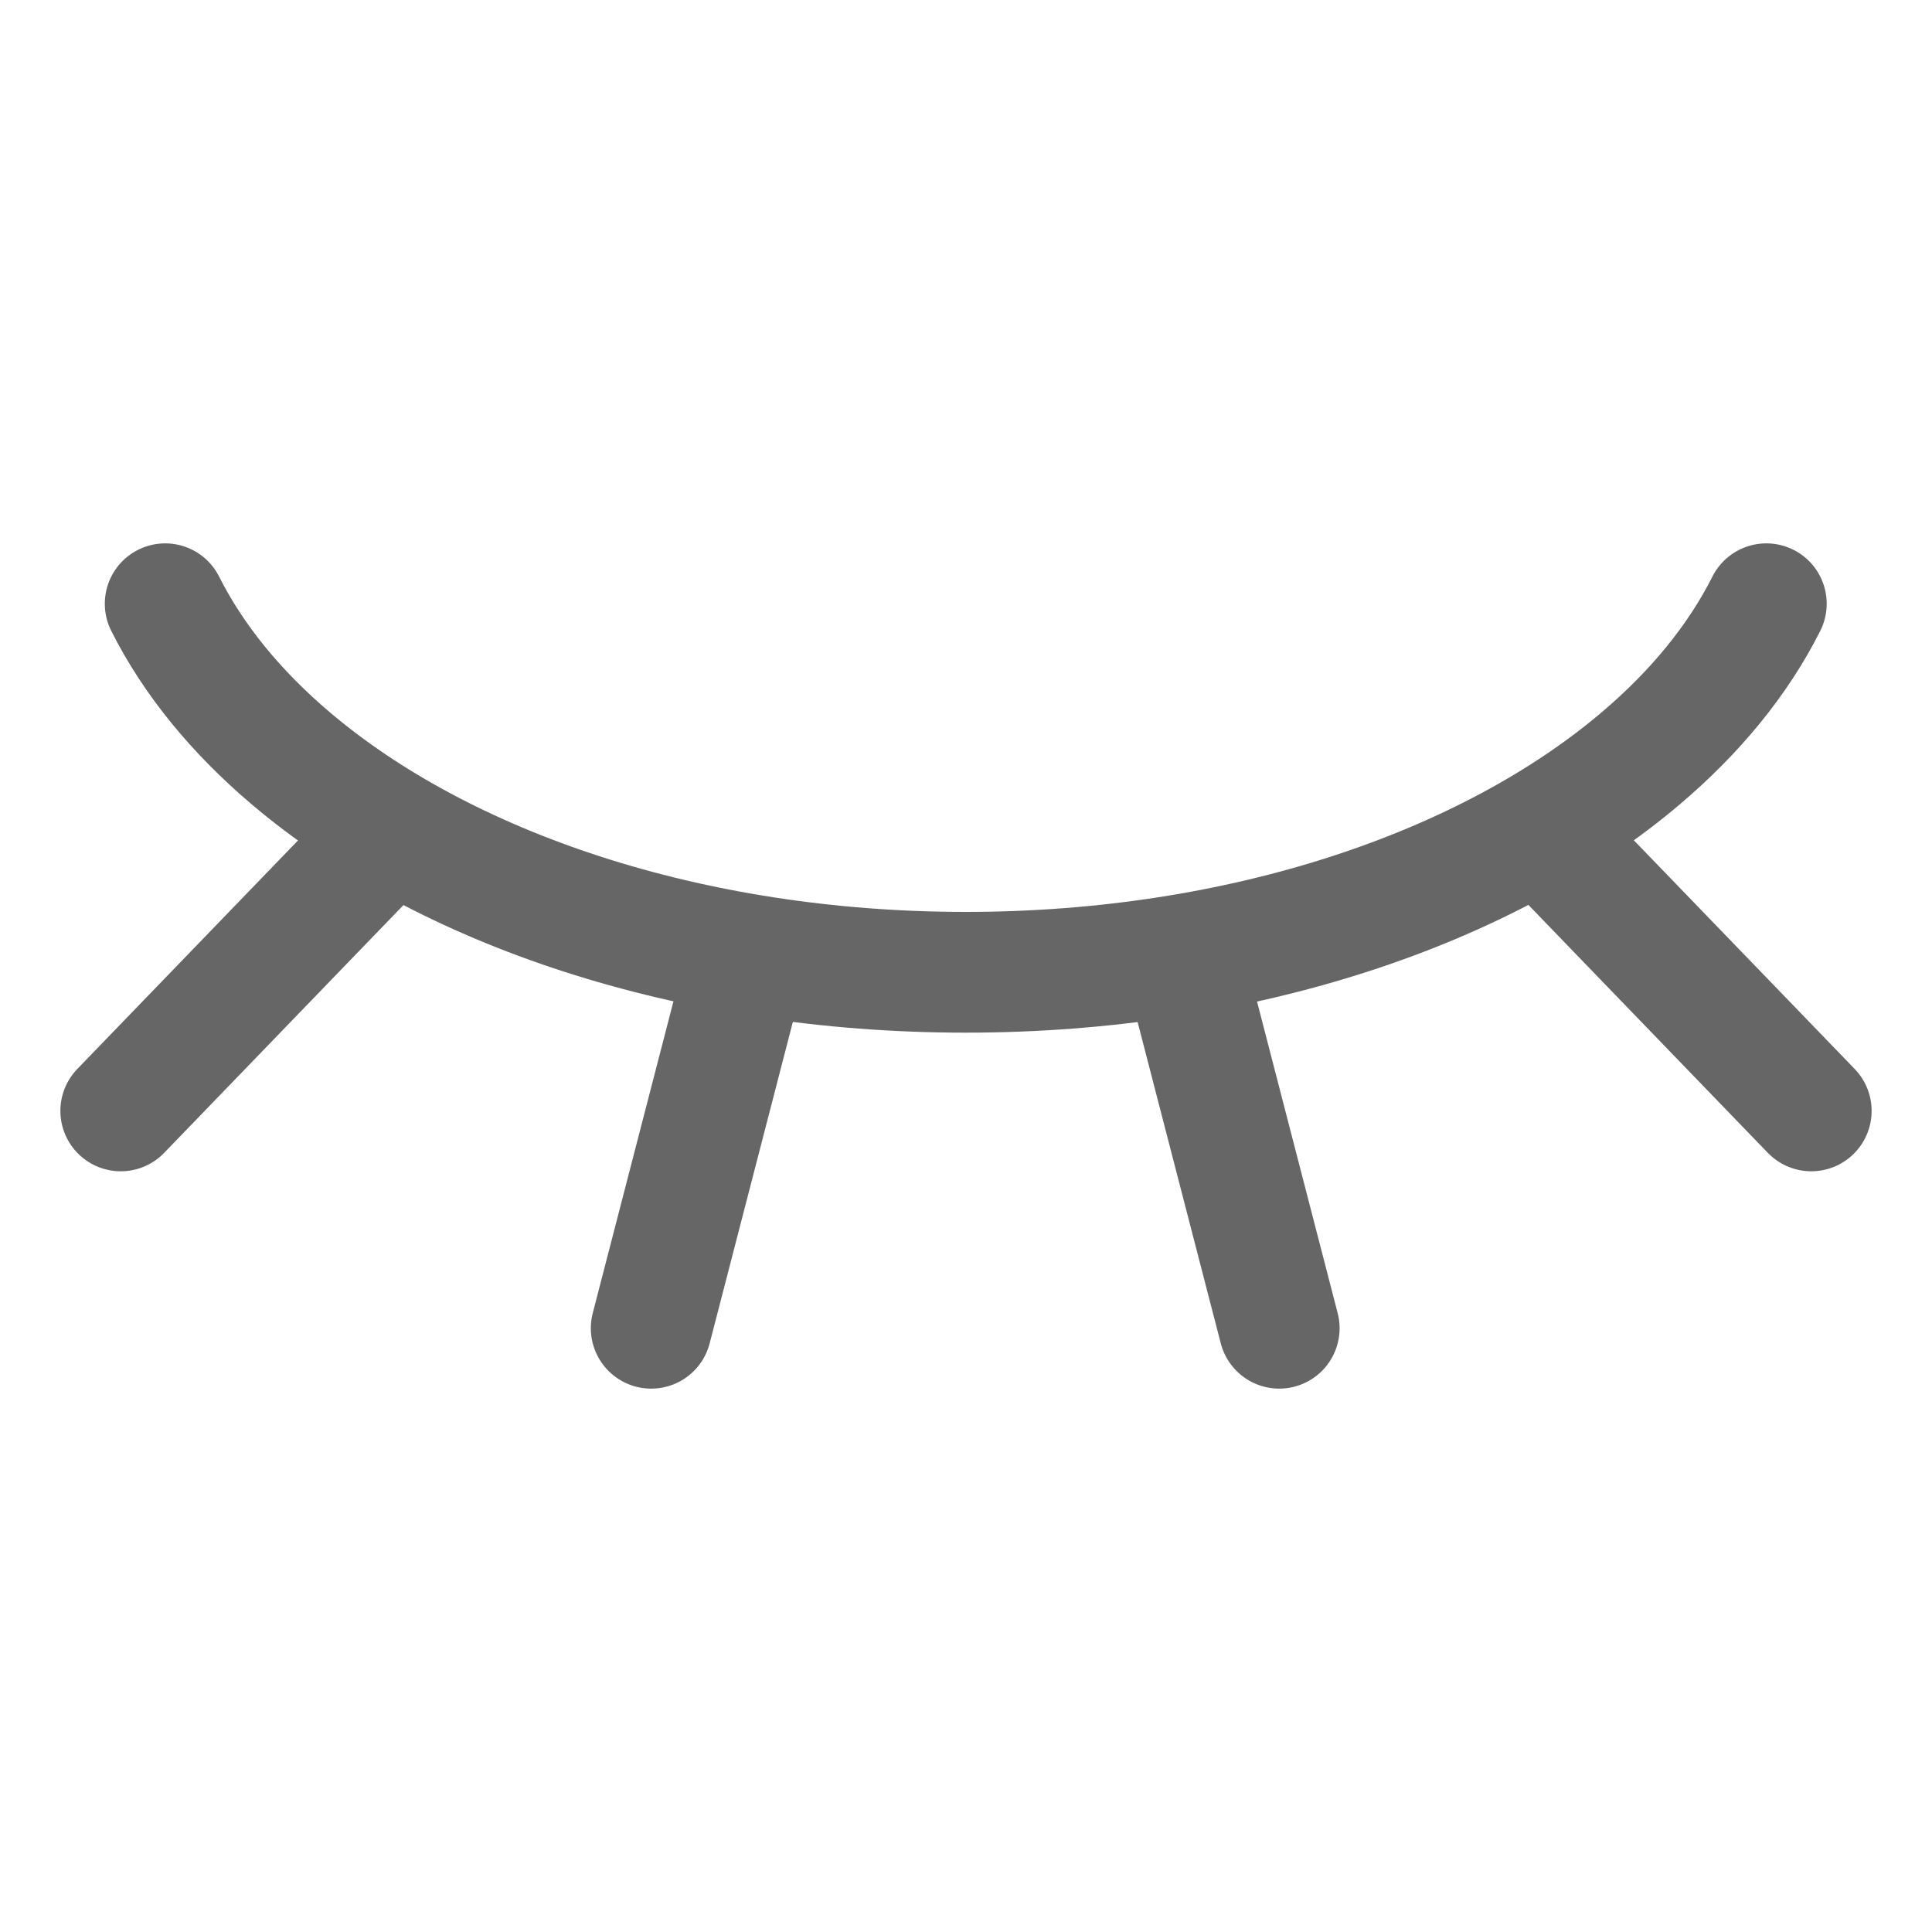
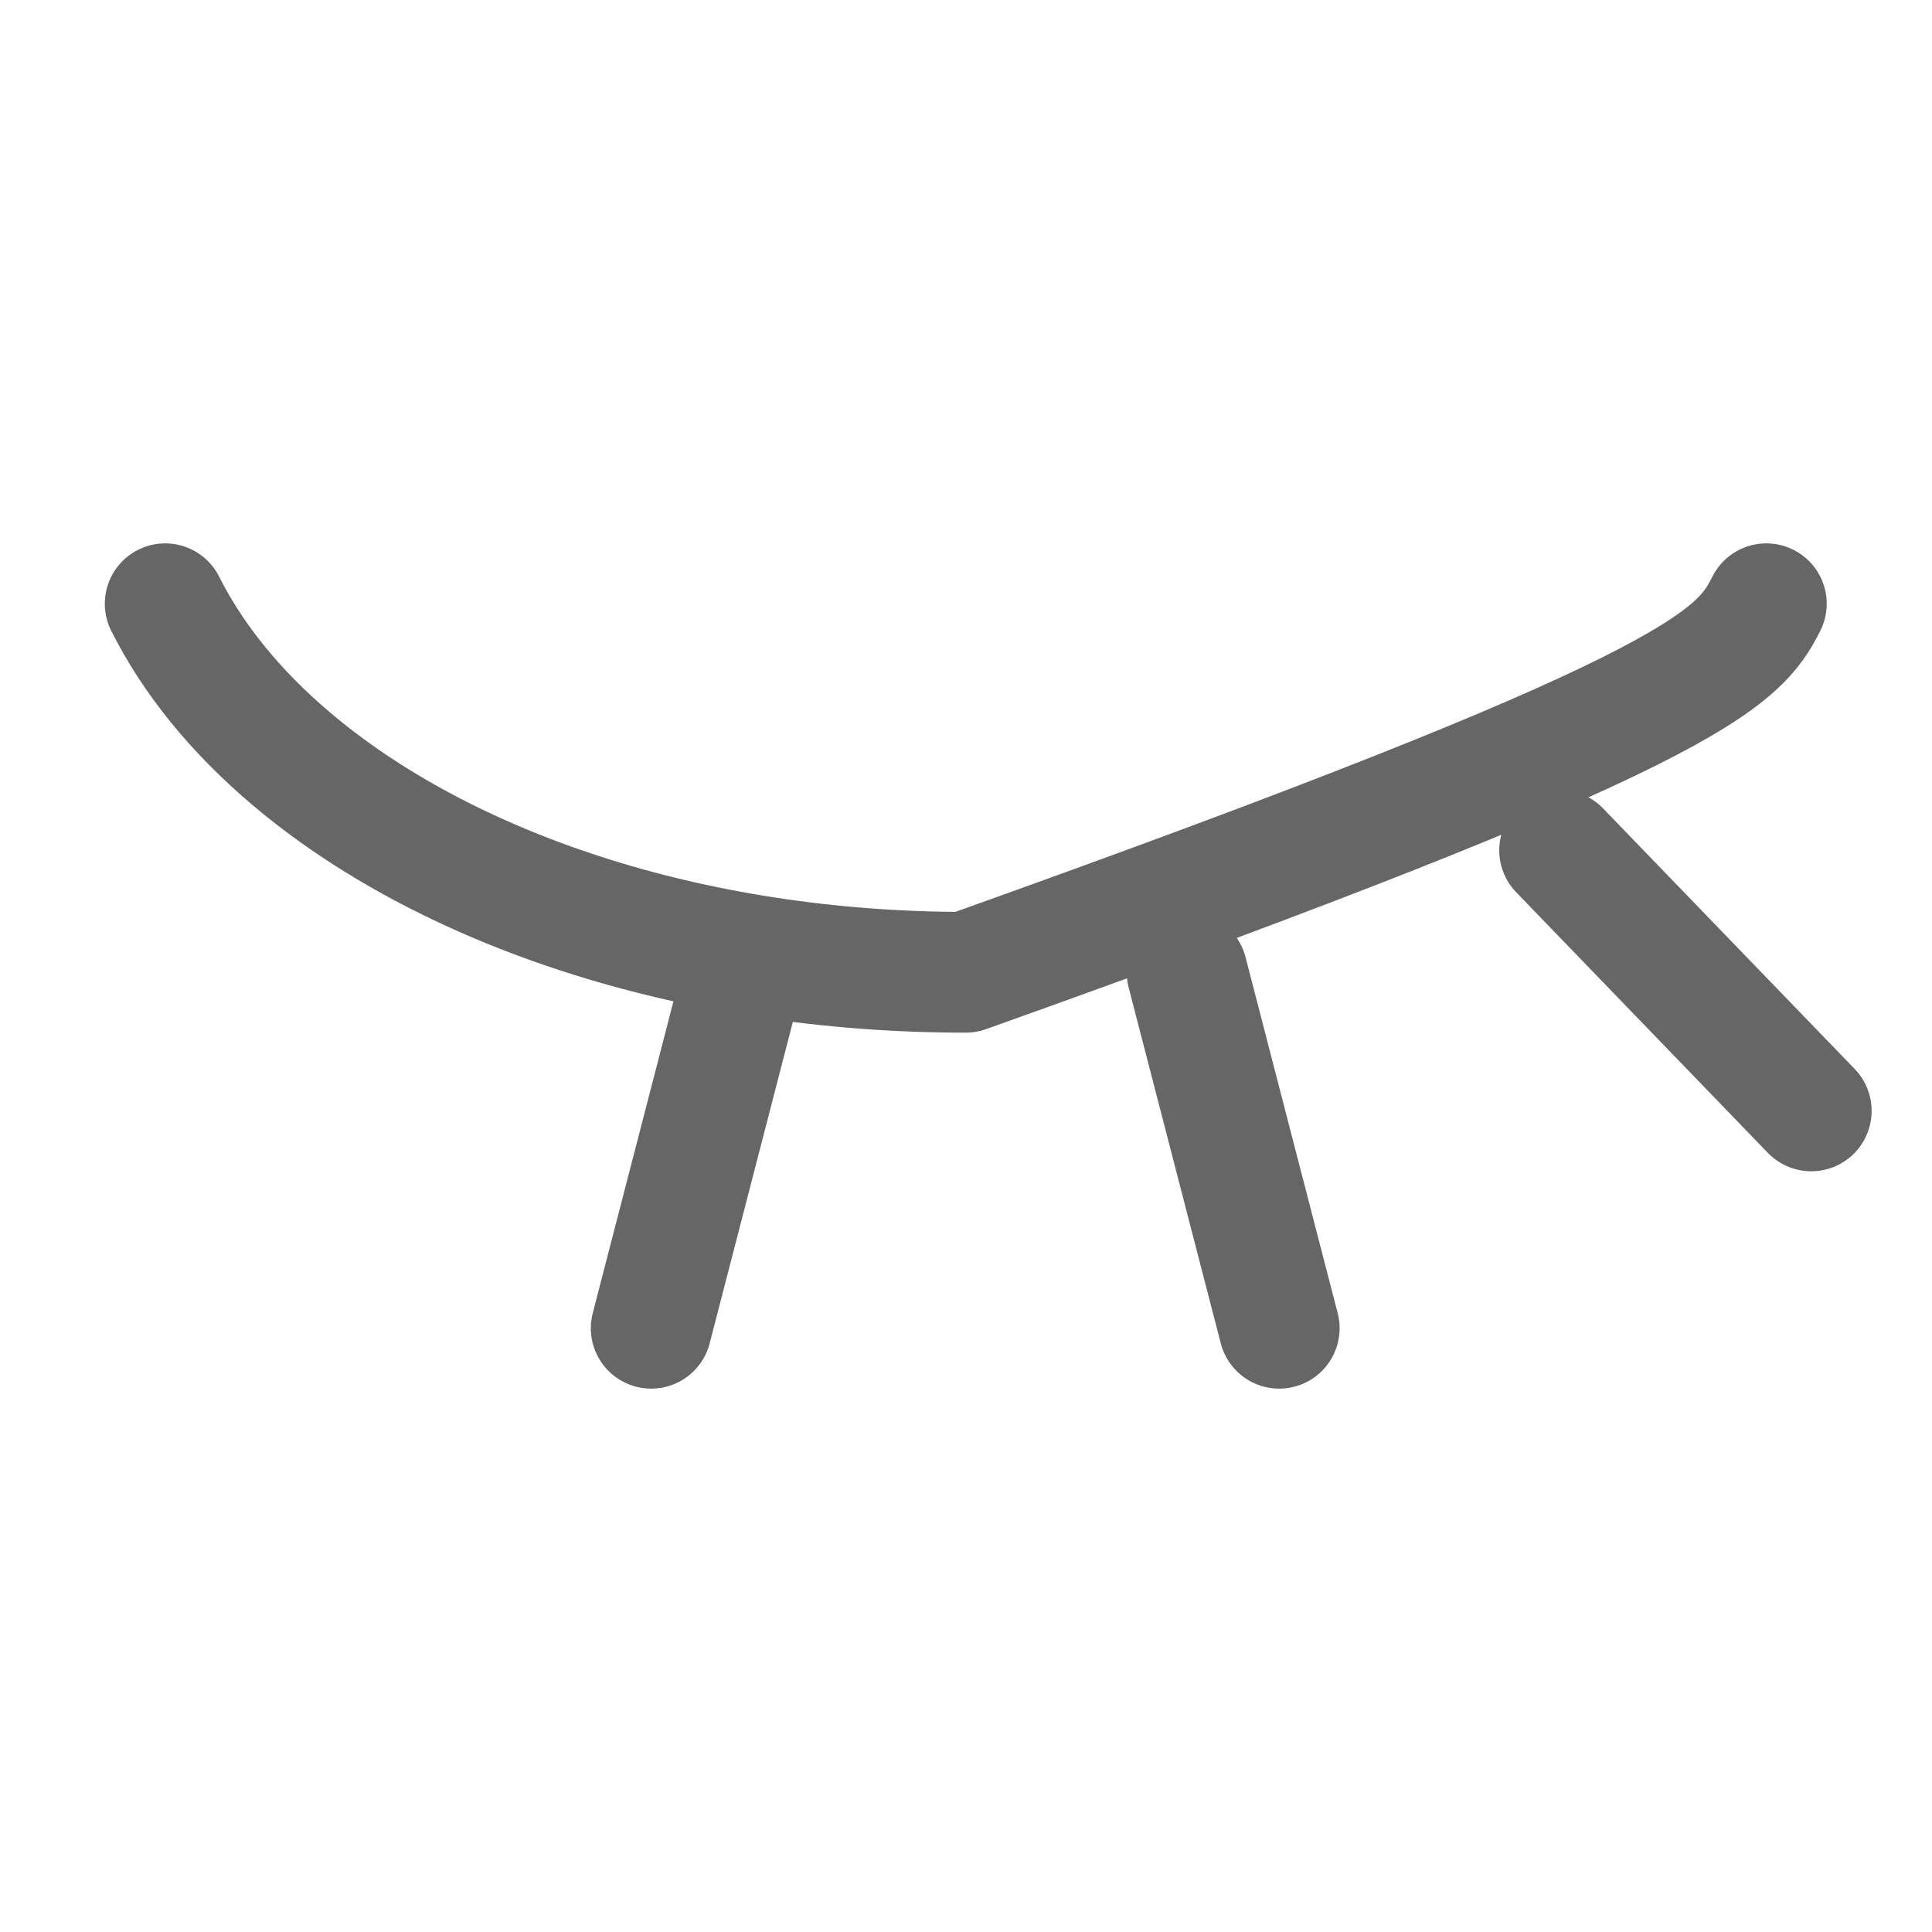
<svg xmlns="http://www.w3.org/2000/svg" width="16px" height="16px" viewBox="0 0 16 16" version="1.1">
  <title>关闭备份</title>
  <g id="页面-1" stroke="none" stroke-width="1" fill="none" fill-rule="evenodd" stroke-linecap="round" stroke-linejoin="round">
    <g id="控制台_登录" transform="translate(-1125, -602)" stroke="#666666">
      <g id="编组-2备份" transform="translate(723, 240)">
        <g id="编组备份" transform="translate(40, 346)">
          <g id="打开-2备份" transform="translate(362, 16)">
            <g id="编组" transform="translate(1, 5)">
-               <path d="M0.368,0 C0.602,0.465 0.956,0.897 1.408,1.28 C2.674,2.355 4.707,3.052 6.998,3.052 C9.289,3.052 11.322,2.355 12.588,1.28 C13.04,0.897 13.394,0.465 13.628,0" id="路径" />
+               <path d="M0.368,0 C0.602,0.465 0.956,0.897 1.408,1.28 C2.674,2.355 4.707,3.052 6.998,3.052 C13.04,0.897 13.394,0.465 13.628,0" id="路径" />
              <line x1="8.831" y1="3.052" x2="9.594" y2="6" id="路径" />
              <line x1="11.916" y1="2.042" x2="14" y2="4.2" id="路径" />
-               <line x1="0" y1="4.2" x2="2.084" y2="2.042" id="路径" />
              <line x1="4.393" y1="6" x2="5.156" y2="3.052" id="路径" />
            </g>
          </g>
        </g>
      </g>
    </g>
  </g>
</svg>